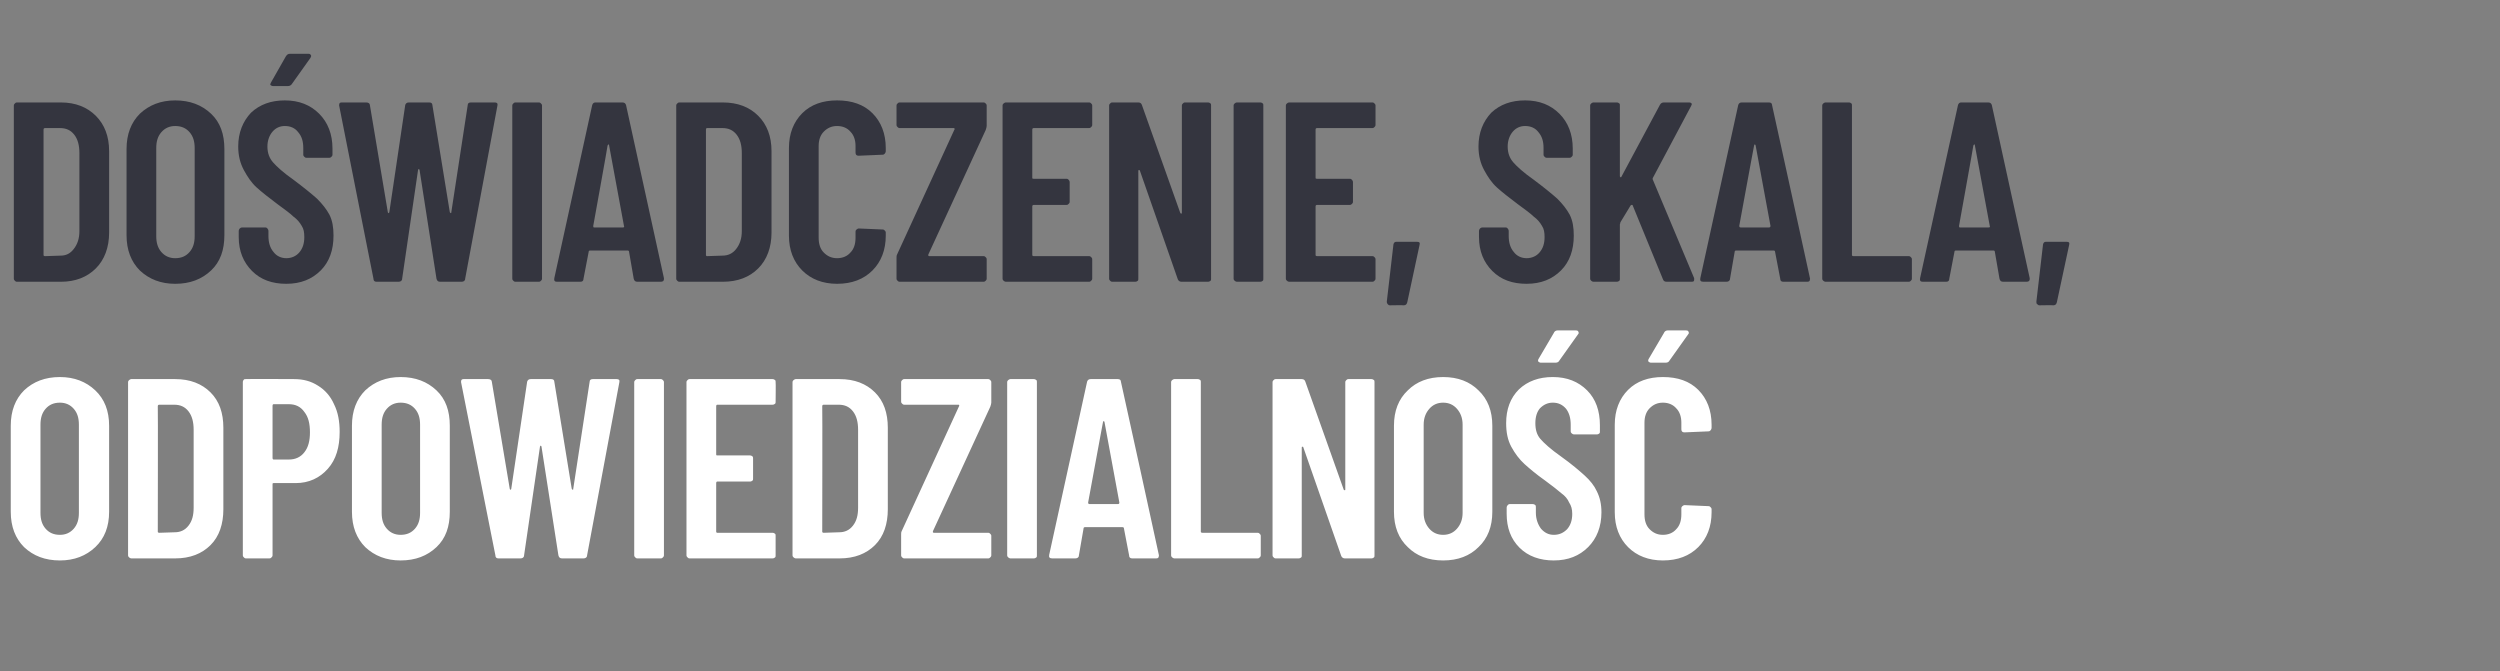
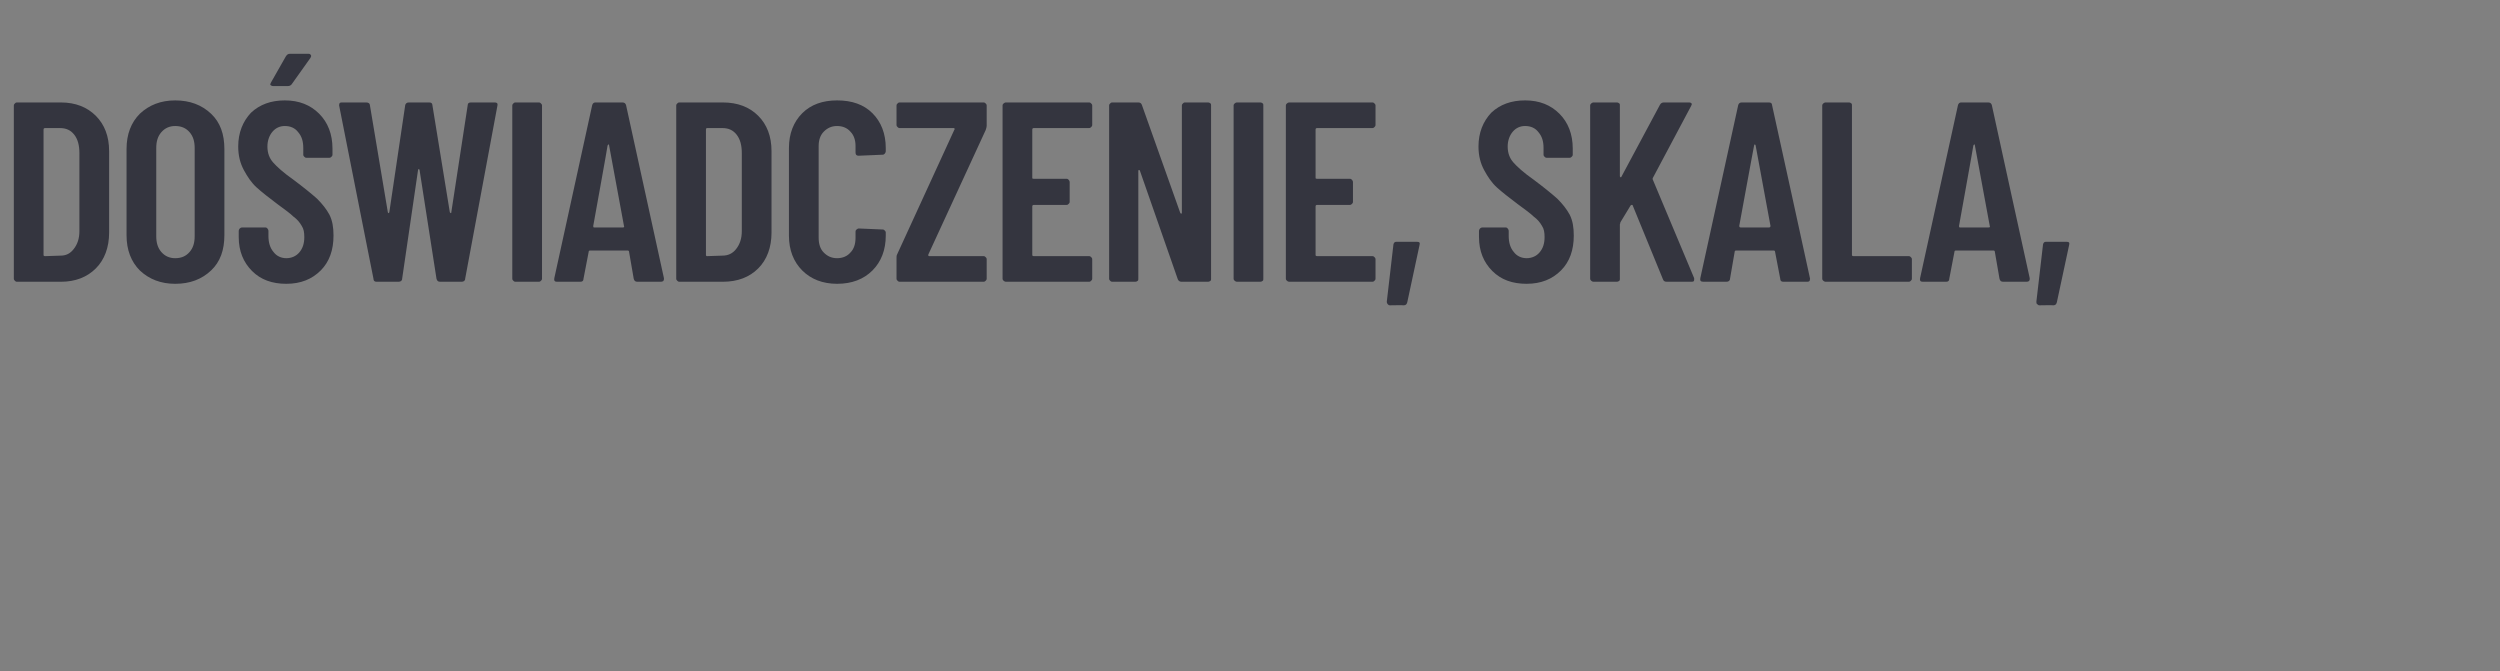
<svg xmlns="http://www.w3.org/2000/svg" version="1.1" width="488px" height="131px" viewBox="0 -5 488 131" style="top:-5px">
  <rect x="0" y="-5" width="488" height="131" fill="#808080" stroke="none" />
  <desc>Do wiadczenie, skala, odpowiedzialno</desc>
  <defs />
  <g id="Polygon101702">
-     <path d="m11.7 104.4c-2.9 0-5.2-.9-7-2.6c-1.7-1.7-2.6-4-2.6-6.9c0 0 0-16.8 0-16.8c0-2.9.9-5.2 2.6-6.9c1.8-1.7 4.1-2.6 7-2.6c2.8 0 5.1.9 6.9 2.6c1.8 1.7 2.7 4 2.7 6.9c0 0 0 16.8 0 16.8c0 2.9-.9 5.2-2.7 6.9c-1.8 1.7-4.1 2.6-6.9 2.6c0 0 0 0 0 0zm0-5c1.1 0 2-.4 2.7-1.2c.7-.8 1-1.8 1-3.1c0 0 0-17.2 0-17.2c0-1.3-.3-2.3-1-3.1c-.7-.8-1.6-1.2-2.7-1.2c-1.2 0-2.1.4-2.8 1.2c-.7.8-1 1.8-1 3.1c0 0 0 17.2 0 17.2c0 1.3.3 2.3 1 3.1c.7.8 1.6 1.2 2.8 1.2c0 0 0 0 0 0zm13.9 4.6c-.1 0-.3-.1-.4-.2c-.1-.1-.2-.2-.2-.4c0 0 0-33.8 0-33.8c0-.2.1-.3.2-.4c.1-.1.3-.2.4-.2c0 0 8.6 0 8.6 0c2.9 0 5.2.9 6.9 2.6c1.7 1.7 2.5 4 2.5 6.9c0 0 0 15.9 0 15.9c0 2.9-.8 5.3-2.5 7c-1.7 1.7-4 2.6-6.9 2.6c0 0-8.6 0-8.6 0c0 0 .05 0 0 0zm5.2-5.2c0 .1.1.2.3.2c0 0 3-.1 3-.1c1.1 0 2-.4 2.7-1.3c.7-.9 1-2 1-3.5c0 0 0-15.2 0-15.2c0-1.5-.3-2.7-1-3.6c-.7-.9-1.6-1.3-2.8-1.3c0 0-2.9 0-2.9 0c-.2 0-.3.1-.3.3c.05-.05 0 24.5 0 24.5c0 0 .05-.05 0 0zm26.6-29.8c1.8 0 3.3.4 4.7 1.3c1.3.8 2.4 2 3.1 3.6c.8 1.6 1.1 3.4 1.1 5.4c0 3-.7 5.4-2.3 7.2c-1.6 1.8-3.7 2.8-6.3 2.8c0 0-4.3 0-4.3 0c-.1 0-.2 0-.2.2c0 0 0 13.9 0 13.9c0 .2-.1.3-.2.4c-.1.1-.2.2-.4.2c0 0-4.6 0-4.6 0c-.2 0-.3-.1-.4-.2c-.1-.1-.2-.2-.2-.4c0 0 0-33.9 0-33.9c0-.1.1-.3.2-.4c.1-.1.2-.1.4-.1c0-.05 9.4 0 9.4 0c0 0 0-.05 0 0zm-1 15.7c1.3 0 2.3-.5 3-1.4c.8-1 1.1-2.3 1.1-3.9c0-1.7-.3-3-1.1-4c-.7-1-1.7-1.5-3-1.5c0 0-3 0-3 0c-.1 0-.2.1-.2.3c0 0 0 10.2 0 10.2c0 .2.1.3.2.3c.05 0 3 0 3 0c0 0 .05 0 0 0zm21.8 19.7c-2.8 0-5.1-.9-6.9-2.6c-1.7-1.7-2.6-4-2.6-6.9c0 0 0-16.8 0-16.8c0-2.9.9-5.2 2.6-6.9c1.8-1.7 4.1-2.6 6.9-2.6c2.9 0 5.2.9 7 2.6c1.8 1.7 2.6 4 2.6 6.9c0 0 0 16.8 0 16.8c0 2.9-.8 5.2-2.6 6.9c-1.8 1.7-4.1 2.6-7 2.6c0 0 0 0 0 0zm0-5c1.2 0 2.1-.4 2.8-1.2c.7-.8 1-1.8 1-3.1c0 0 0-17.2 0-17.2c0-1.3-.3-2.3-1-3.1c-.7-.8-1.6-1.2-2.8-1.2c-1.1 0-2 .4-2.7 1.2c-.7.8-1 1.8-1 3.1c0 0 0 17.2 0 17.2c0 1.3.3 2.3 1 3.1c.7.8 1.6 1.2 2.7 1.2c0 0 0 0 0 0zm19.1 4.6c-.4 0-.6-.2-.6-.6c0 .05-6.7-33.8-6.7-33.8c0 0 0-.15 0-.1c0-.4.2-.5.5-.5c0 0 4.8 0 4.8 0c.4 0 .7.2.7.5c0 0 3.5 20.9 3.5 20.9c0 .1.1.2.1.2c.1 0 .2-.1.2-.2c0 0 3.1-20.9 3.1-20.9c.1-.3.3-.5.7-.5c0 0 4 0 4 0c.4 0 .6.2.6.5c0 0 3.4 20.9 3.4 20.9c.1.1.1.2.2.2c.1 0 .1-.1.1-.2c0 0 3.2-20.9 3.2-20.9c0-.3.2-.5.6-.5c0 0 4.7 0 4.7 0c.4 0 .6.2.5.6c0 0-6.3 33.8-6.3 33.8c0 .4-.3.6-.7.6c0 0-4.2 0-4.2 0c-.4 0-.6-.2-.7-.6c0 0-3.3-21.2-3.3-21.2c0-.1-.1-.2-.2-.2c0 0-.1.1-.1.2c0 0-3.1 21.2-3.1 21.2c0 .4-.3.6-.7.6c.05 0-4.3 0-4.3 0c0 0 .05 0 0 0zm27.1 0c-.2 0-.3-.1-.4-.2c-.1-.1-.2-.2-.2-.4c0 0 0-33.8 0-33.8c0-.2.1-.3.2-.4c.1-.1.2-.2.4-.2c0 0 4.6 0 4.6 0c.2 0 .3.1.4.2c.1.1.2.2.2.4c0 0 0 33.8 0 33.8c0 .2-.1.3-.2.4c-.1.1-.2.2-.4.2c0 0-4.6 0-4.6 0c0 0 0 0 0 0zm27-30.6c0 .2 0 .3-.1.4c-.1.1-.3.2-.5.2c0 0-10.8 0-10.8 0c-.1 0-.2.1-.2.3c0 0 0 9.4 0 9.4c0 .2.1.2.2.2c0 0 6.4 0 6.4 0c.2 0 .4.1.5.2c.1.1.1.3.1.4c0 0 0 3.9 0 3.9c0 .2 0 .3-.1.4c-.1.1-.3.2-.5.2c0 0-6.4 0-6.4 0c-.1 0-.2.1-.2.3c0 0 0 9.5 0 9.5c0 .1.1.2.2.2c0 0 10.8 0 10.8 0c.2 0 .4.1.5.2c.1.1.1.2.1.4c0 0 0 3.8 0 3.8c0 .2 0 .3-.1.4c-.1.1-.3.2-.5.2c0 0-16.2 0-16.2 0c-.2 0-.3-.1-.4-.2c-.1-.1-.2-.2-.2-.4c0 0 0-33.8 0-33.8c0-.2.1-.3.2-.4c.1-.1.2-.2.4-.2c0 0 16.2 0 16.2 0c.2 0 .4.1.5.2c.1.1.1.2.1.4c.05 0 0 3.8 0 3.8c0 0 .05 0 0 0zm3.9 30.6c-.1 0-.3-.1-.4-.2c-.1-.1-.2-.2-.2-.4c0 0 0-33.8 0-33.8c0-.2.1-.3.2-.4c.1-.1.3-.2.4-.2c0 0 8.6 0 8.6 0c2.9 0 5.2.9 6.9 2.6c1.7 1.7 2.5 4 2.5 6.9c0 0 0 15.9 0 15.9c0 2.9-.8 5.3-2.5 7c-1.7 1.7-4 2.6-6.9 2.6c0 0-8.6 0-8.6 0c0 0 .05 0 0 0zm5.2-5.2c0 .1.1.2.3.2c0 0 3-.1 3-.1c1.1 0 2-.4 2.7-1.3c.7-.9 1-2 1-3.5c0 0 0-15.2 0-15.2c0-1.5-.3-2.7-1-3.6c-.7-.9-1.6-1.3-2.8-1.3c0 0-2.9 0-2.9 0c-.2 0-.3.1-.3.3c.05-.05 0 24.5 0 24.5c0 0 .05-.05 0 0zm16 5.2c-.2 0-.3-.1-.4-.2c-.1-.1-.2-.2-.2-.4c0 0 0-4 0-4c0-.3 0-.5.1-.7c0 0 11.2-24.4 11.2-24.4c.1-.1.1-.1 0-.2c0-.1 0-.1-.1-.1c0 0-10.6 0-10.6 0c-.2 0-.3-.1-.4-.2c-.1-.1-.2-.2-.2-.4c0 0 0-3.8 0-3.8c0-.2.1-.3.2-.4c.1-.1.2-.2.4-.2c0 0 16.4 0 16.4 0c.2 0 .3.1.4.2c.1.1.2.2.2.4c0 0 0 4 0 4c0 .2-.1.5-.2.8c0 0-11.2 24.3-11.2 24.3c0 .1 0 .1 0 .2c.1.1.1.1.2.1c0 0 10.6 0 10.6 0c.2 0 .3.1.4.2c.1.1.2.2.2.4c0 0 0 3.8 0 3.8c0 .2-.1.3-.2.4c-.1.1-.2.2-.4.2c0 0-16.4 0-16.4 0c0 0 0 0 0 0zm20.7 0c-.1 0-.3-.1-.4-.2c-.1-.1-.2-.2-.2-.4c0 0 0-33.8 0-33.8c0-.2.1-.3.2-.4c.1-.1.3-.2.4-.2c0 0 4.6 0 4.6 0c.2 0 .4.1.5.2c.1.1.1.2.1.4c0 0 0 33.8 0 33.8c0 .2 0 .3-.1.4c-.1.1-.3.2-.5.2c.05 0-4.6 0-4.6 0c0 0 .05 0 0 0zm23.8 0c-.4 0-.6-.2-.6-.6c0 0-1-5.2-1-5.2c0-.2-.1-.3-.3-.3c0 0-7.3 0-7.3 0c-.2 0-.3.1-.3.3c0 0-.9 5.2-.9 5.2c0 .4-.3.6-.7.6c0 0-4.5 0-4.5 0c-.5 0-.7-.2-.6-.7c0 0 7.4-33.8 7.4-33.8c.1-.3.3-.5.7-.5c0 0 5.3 0 5.3 0c.4 0 .6.2.6.5c.05.05 7.4 33.8 7.4 33.8c0 0 .05.25 0 .2c0 .3-.1.5-.5.5c0 0-4.7 0-4.7 0c0 0 .05 0 0 0zm-8.6-10.9c0 .2.1.3.3.3c0 0 5.5 0 5.5 0c.2 0 .3-.1.3-.3c0 0-2.9-15.7-2.9-15.7c0-.1-.1-.2-.2-.2c0 0-.1.1-.1.2c0-.05-2.9 15.7-2.9 15.7c0 0 .05.05 0 0zm16.8 10.9c-.1 0-.3-.1-.4-.2c-.1-.1-.2-.2-.2-.4c0 0 0-33.8 0-33.8c0-.2.1-.3.2-.4c.1-.1.3-.2.4-.2c0 0 4.6 0 4.6 0c.2 0 .4.1.5.2c.1.1.1.2.1.4c0 0 0 29.2 0 29.2c0 .1.1.2.3.2c0 0 10.8 0 10.8 0c.2 0 .3.1.4.2c.1.1.2.2.2.4c0 0 0 3.8 0 3.8c0 .2-.1.3-.2.4c-.1.1-.2.2-.4.2c0 0-16.3 0-16.3 0c0 0 .05 0 0 0zm33.4-34.4c0-.2.1-.3.2-.4c.1-.1.2-.2.4-.2c0 0 4.5 0 4.5 0c.2 0 .4.1.5.2c.1.1.1.2.1.4c0 0 0 33.8 0 33.8c0 .2 0 .3-.1.4c-.1.1-.3.2-.5.2c0 0-5.2 0-5.2 0c-.3 0-.6-.2-.7-.5c0 0-7.4-21.2-7.4-21.2c0-.1-.1-.1-.2-.1c-.1 0-.1.1-.1.2c0 0 0 21 0 21c0 .2 0 .3-.1.4c-.1.1-.3.2-.5.2c0 0-4.5 0-4.5 0c-.2 0-.3-.1-.4-.2c-.1-.1-.2-.2-.2-.4c0 0 0-33.8 0-33.8c0-.2.1-.3.2-.4c.1-.1.2-.2.4-.2c0 0 5.1 0 5.1 0c.4 0 .6.2.7.5c0 0 7.5 21.1 7.5 21.1c0 0 .1.1.2.1c.1 0 .1-.1.1-.2c0 0 0-20.9 0-20.9c0 0 0 0 0 0zm19.1 34.8c-2.9 0-5.2-.9-6.9-2.6c-1.8-1.7-2.7-4-2.7-6.9c0 0 0-16.8 0-16.8c0-2.9.9-5.2 2.7-6.9c1.7-1.7 4-2.6 6.9-2.6c2.9 0 5.2.9 6.9 2.6c1.8 1.7 2.7 4 2.7 6.9c0 0 0 16.8 0 16.8c0 2.9-.9 5.2-2.7 6.9c-1.7 1.7-4 2.6-6.9 2.6c0 0 0 0 0 0zm0-5c1.1 0 2-.4 2.7-1.2c.7-.8 1.1-1.8 1.1-3.1c0 0 0-17.2 0-17.2c0-1.3-.4-2.3-1.1-3.1c-.7-.8-1.6-1.2-2.7-1.2c-1.1 0-2 .4-2.7 1.2c-.7.8-1.1 1.8-1.1 3.1c0 0 0 17.2 0 17.2c0 1.3.4 2.3 1.1 3.1c.7.8 1.6 1.2 2.7 1.2c0 0 0 0 0 0zm21.6 5c-2.7 0-5-.8-6.7-2.5c-1.7-1.7-2.5-3.9-2.5-6.6c0 0 0-1.2 0-1.2c0-.2.1-.4.2-.5c.1-.1.2-.2.4-.2c0 0 4.5 0 4.5 0c.2 0 .4.1.5.2c.1.1.1.3.1.5c0 0 0 1 0 1c0 1.2.4 2.3 1 3.1c.7.8 1.5 1.2 2.5 1.2c1.1 0 1.9-.4 2.6-1.1c.7-.8 1-1.8 1-3c0-.9-.2-1.6-.6-2.2c-.3-.7-.8-1.3-1.5-1.8c-.7-.6-1.7-1.4-3.2-2.5c-1.7-1.2-3-2.3-4-3.2c-1-.9-1.9-2.1-2.6-3.4c-.7-1.3-1-2.8-1-4.6c0-2.7.8-4.9 2.5-6.6c1.7-1.6 3.9-2.4 6.6-2.4c2.8 0 5 .9 6.7 2.6c1.7 1.7 2.5 4 2.5 6.8c0 0 0 1.2 0 1.2c0 .2 0 .3-.1.4c-.1.1-.3.2-.5.2c0 0-4.5 0-4.5 0c-.1 0-.3-.1-.4-.2c-.1-.1-.2-.2-.2-.4c0 0 0-1.3 0-1.3c0-1.3-.3-2.3-.9-3.1c-.7-.8-1.5-1.2-2.6-1.2c-1 0-1.8.4-2.5 1.1c-.6.7-.9 1.7-.9 2.9c0 1.3.3 2.3 1 3.1c.7.8 2 2 4 3.4c2.1 1.5 3.6 2.8 4.6 3.7c1.1 1 1.9 2 2.4 3.1c.6 1.2.9 2.5.9 4.1c0 2.8-.9 5.1-2.6 6.8c-1.7 1.7-3.9 2.6-6.7 2.6c0 0 0 0 0 0zm-2.5-38.6c-.2 0-.4-.1-.5-.2c-.1-.1-.1-.3 0-.5c0 0 3-5.1 3-5.1c.1-.3.4-.5.7-.5c0 0 3.6 0 3.6 0c.3 0 .5.1.5.3c.1.1.1.3-.1.5c0 0-3.7 5.2-3.7 5.2c-.1.2-.4.3-.7.3c.04 0-2.8 0-2.8 0c0 0-.01 0 0 0zm23.8 38.6c-2.8 0-5.1-.9-6.8-2.6c-1.7-1.7-2.6-4-2.6-6.8c0 0 0-17.1 0-17.1c0-2.8.9-5.1 2.6-6.8c1.7-1.7 4-2.5 6.8-2.5c2.9 0 5.2.8 6.9 2.5c1.7 1.7 2.6 4 2.6 6.8c0 0 0 .6 0 .6c0 .2-.1.4-.2.5c-.1.1-.2.2-.4.2c0 0-4.7.2-4.7.2c-.4 0-.6-.2-.6-.6c0 0 0-1.3 0-1.3c0-1.1-.3-2.1-1-2.8c-.6-.7-1.5-1.1-2.6-1.1c-1.1 0-1.9.4-2.6 1.1c-.7.7-1 1.7-1 2.8c0 0 0 17.9 0 17.9c0 1.2.3 2.2 1 2.9c.7.7 1.5 1.1 2.6 1.1c1.1 0 2-.4 2.6-1.1c.7-.7 1-1.7 1-2.9c0 0 0-1.2 0-1.2c0-.2.1-.3.2-.4c.1-.1.3-.2.4-.2c0 0 4.7.2 4.7.2c.2 0 .3.1.4.2c.1.1.2.2.2.4c0 0 0 .6 0 .6c0 2.8-.9 5.1-2.6 6.8c-1.7 1.7-4 2.6-6.9 2.6c0 0 0 0 0 0zm-2.3-38.6c-.2 0-.4-.1-.5-.2c-.1-.1-.1-.3 0-.5c0 0 3-5.1 3-5.1c.1-.3.4-.5.7-.5c0 0 3.6 0 3.6 0c.3 0 .5.1.5.3c.1.1.1.3-.1.5c0 0-3.7 5.2-3.7 5.2c-.1.2-.4.3-.7.3c.04 0-2.8 0-2.8 0c0 0-.01 0 0 0z" stroke="none" fill="#fff" />
-   </g>
+     </g>
  <g id="Polygon101701">
    <path d="m3.3 50c-.2 0-.3-.1-.4-.2c-.1-.1-.2-.2-.2-.4c0 0 0-33.8 0-33.8c0-.2.1-.3.2-.4c.1-.1.2-.2.4-.2c0 0 8.6 0 8.6 0c2.8 0 5.1.9 6.8 2.6c1.7 1.7 2.6 4 2.6 6.9c0 0 0 15.9 0 15.9c0 2.9-.9 5.3-2.6 7c-1.7 1.7-4 2.6-6.8 2.6c-.05 0-8.6 0-8.6 0c0 0 0 0 0 0zm5.2-5.2c0 .1.1.2.3.2c0 0 3-.1 3-.1c1.1 0 1.9-.4 2.6-1.3c.7-.9 1.1-2 1.1-3.5c0 0 0-15.2 0-15.2c0-1.5-.3-2.7-1-3.6c-.7-.9-1.6-1.3-2.8-1.3c0 0-2.9 0-2.9 0c-.2 0-.3.1-.3.3c0-.05 0 24.5 0 24.5c0 0 0-.05 0 0zm25.7 5.6c-2.8 0-5.1-.9-6.9-2.6c-1.7-1.7-2.6-4-2.6-6.9c0 0 0-16.8 0-16.8c0-2.9.9-5.2 2.6-6.9c1.8-1.7 4.1-2.6 6.9-2.6c2.9 0 5.2.9 7 2.6c1.8 1.7 2.6 4 2.6 6.9c0 0 0 16.8 0 16.8c0 2.9-.8 5.2-2.6 6.9c-1.8 1.7-4.1 2.6-7 2.6c0 0 0 0 0 0zm0-5c1.2 0 2.1-.4 2.8-1.2c.7-.8 1-1.8 1-3.1c0 0 0-17.2 0-17.2c0-1.3-.3-2.3-1-3.1c-.7-.8-1.6-1.2-2.8-1.2c-1.1 0-2 .4-2.7 1.2c-.7.8-1 1.8-1 3.1c0 0 0 17.2 0 17.2c0 1.3.3 2.3 1 3.1c.7.8 1.6 1.2 2.7 1.2c0 0 0 0 0 0zm21.7 5c-2.8 0-5-.8-6.7-2.5c-1.7-1.7-2.6-3.9-2.6-6.6c0 0 0-1.2 0-1.2c0-.2.1-.4.2-.5c.1-.1.3-.2.4-.2c0 0 4.6 0 4.6 0c.2 0 .3.1.4.2c.1.1.2.3.2.5c0 0 0 1 0 1c0 1.2.3 2.3 1 3.1c.6.8 1.5 1.2 2.5 1.2c1 0 1.9-.4 2.5-1.1c.7-.8 1-1.8 1-3c0-.9-.1-1.6-.5-2.2c-.4-.7-.9-1.3-1.6-1.8c-.6-.6-1.7-1.4-3.2-2.5c-1.6-1.2-3-2.3-4-3.2c-1-.9-1.8-2.1-2.5-3.4c-.7-1.3-1.1-2.8-1.1-4.6c0-2.7.9-4.9 2.5-6.6c1.7-1.6 3.9-2.4 6.6-2.4c2.8 0 5 .9 6.7 2.6c1.7 1.7 2.6 4 2.6 6.8c0 0 0 1.2 0 1.2c0 .2-.1.3-.2.4c-.1.1-.2.2-.4.2c0 0-4.5 0-4.5 0c-.2 0-.3-.1-.4-.2c-.1-.1-.2-.2-.2-.4c0 0 0-1.3 0-1.3c0-1.3-.3-2.3-1-3.1c-.6-.8-1.5-1.2-2.6-1.2c-1 0-1.8.4-2.4 1.1c-.6.7-1 1.7-1 2.9c0 1.3.4 2.3 1.1 3.1c.7.8 2 2 4 3.4c2 1.5 3.6 2.8 4.6 3.7c1 1 1.8 2 2.4 3.1c.6 1.2.8 2.5.8 4.1c0 2.8-.8 5.1-2.5 6.8c-1.7 1.7-3.9 2.6-6.7 2.6c0 0 0 0 0 0zm-2.6-38.6c-.2 0-.4-.1-.5-.2c-.1-.1 0-.3.1-.5c0 0 2.9-5.1 2.9-5.1c.2-.3.4-.5.8-.5c0 0 3.6 0 3.6 0c.3 0 .4.1.5.3c.1.1 0 .3-.1.5c0 0-3.7 5.2-3.7 5.2c-.2.2-.4.3-.7.3c0 0-2.9 0-2.9 0c0 0 .05 0 0 0zm20.2 38.2c-.4 0-.6-.2-.6-.6c0 .05-6.7-33.8-6.7-33.8c0 0 0-.15 0-.1c0-.4.2-.5.5-.5c0 0 4.8 0 4.8 0c.4 0 .7.2.7.5c0 0 3.5 20.9 3.5 20.9c0 .1.1.2.1.2c.1 0 .2-.1.2-.2c0 0 3.1-20.9 3.1-20.9c.1-.3.3-.5.7-.5c0 0 4 0 4 0c.4 0 .6.2.6.5c0 0 3.4 20.9 3.4 20.9c.1.1.1.2.2.2c.1 0 .1-.1.1-.2c0 0 3.2-20.9 3.2-20.9c0-.3.2-.5.6-.5c0 0 4.7 0 4.7 0c.4 0 .6.2.5.6c0 0-6.3 33.8-6.3 33.8c0 .4-.3.6-.7.6c0 0-4.2 0-4.2 0c-.4 0-.6-.2-.7-.6c0 0-3.3-21.2-3.3-21.2c0-.1-.1-.2-.2-.2c0 0-.1.1-.1.2c0 0-3.1 21.2-3.1 21.2c0 .4-.3.6-.7.6c.05 0-4.3 0-4.3 0c0 0 .05 0 0 0zm27.1 0c-.2 0-.3-.1-.4-.2c-.1-.1-.2-.2-.2-.4c0 0 0-33.8 0-33.8c0-.2.1-.3.2-.4c.1-.1.2-.2.4-.2c0 0 4.6 0 4.6 0c.2 0 .3.1.4.2c.1.1.2.2.2.4c0 0 0 33.8 0 33.8c0 .2-.1.3-.2.4c-.1.1-.2.2-.4.2c0 0-4.6 0-4.6 0c0 0 0 0 0 0zm23.8 0c-.4 0-.6-.2-.7-.6c0 0-.9-5.2-.9-5.2c0-.2-.1-.3-.3-.3c0 0-7.3 0-7.3 0c-.2 0-.3.1-.3.3c0 0-1 5.2-1 5.2c0 .4-.2.6-.6.6c0 0-4.6 0-4.6 0c-.4 0-.6-.2-.5-.7c0 0 7.4-33.8 7.4-33.8c.1-.3.3-.5.6-.5c0 0 5.3 0 5.3 0c.4 0 .6.2.7.5c0 .05 7.4 33.8 7.4 33.8c0 0 0 .25 0 .2c0 .3-.2.5-.6.5c.05 0-4.6 0-4.6 0c0 0 0 0 0 0zm-8.6-10.9c0 .2 0 .3.2.3c0 0 5.6 0 5.6 0c.2 0 .3-.1.2-.3c0 0-2.9-15.7-2.9-15.7c0-.1 0-.2-.1-.2c-.1 0-.1.1-.2.2c.05-.05-2.8 15.7-2.8 15.7c0 0 0 .05 0 0zm16.8 10.9c-.2 0-.3-.1-.4-.2c-.1-.1-.2-.2-.2-.4c0 0 0-33.8 0-33.8c0-.2.1-.3.2-.4c.1-.1.2-.2.4-.2c0 0 8.5 0 8.5 0c2.9 0 5.2.9 6.9 2.6c1.7 1.7 2.6 4 2.6 6.9c0 0 0 15.9 0 15.9c0 2.9-.9 5.3-2.6 7c-1.7 1.7-4 2.6-6.9 2.6c.05 0-8.5 0-8.5 0c0 0 0 0 0 0zm5.2-5.2c0 .1.1.2.2.2c0 0 3-.1 3-.1c1.1 0 2-.4 2.7-1.3c.7-.9 1.1-2 1.1-3.5c0 0 0-15.2 0-15.2c0-1.5-.3-2.7-1-3.6c-.7-.9-1.6-1.3-2.8-1.3c0 0-3 0-3 0c-.1 0-.2.1-.2.3c0-.05 0 24.5 0 24.5c0 0 0-.05 0 0zm25.6 5.6c-2.8 0-5.1-.9-6.8-2.6c-1.7-1.7-2.6-4-2.6-6.8c0 0 0-17.1 0-17.1c0-2.8.9-5.1 2.6-6.8c1.7-1.7 4-2.5 6.8-2.5c2.9 0 5.2.8 6.9 2.5c1.7 1.7 2.6 4 2.6 6.8c0 0 0 .6 0 .6c0 .2-.1.4-.2.5c-.1.1-.2.2-.4.2c0 0-4.7.2-4.7.2c-.4 0-.6-.2-.6-.6c0 0 0-1.3 0-1.3c0-1.1-.3-2.1-1-2.8c-.6-.7-1.5-1.1-2.6-1.1c-1.1 0-1.9.4-2.6 1.1c-.7.7-1 1.7-1 2.8c0 0 0 17.9 0 17.9c0 1.2.3 2.2 1 2.9c.7.7 1.5 1.1 2.6 1.1c1.1 0 2-.4 2.6-1.1c.7-.7 1-1.7 1-2.9c0 0 0-1.2 0-1.2c0-.2.1-.3.2-.4c.1-.1.3-.2.4-.2c0 0 4.7.2 4.7.2c.2 0 .3.1.4.2c.1.1.2.2.2.4c0 0 0 .6 0 .6c0 2.8-.9 5.1-2.6 6.8c-1.7 1.7-4 2.6-6.9 2.6c0 0 0 0 0 0zm12.2-.4c-.2 0-.3-.1-.4-.2c-.1-.1-.2-.2-.2-.4c0 0 0-4 0-4c0-.3 0-.5.1-.7c0 0 11.2-24.4 11.2-24.4c.1-.1.1-.1 0-.2c0-.1 0-.1-.1-.1c0 0-10.6 0-10.6 0c-.2 0-.3-.1-.4-.2c-.1-.1-.2-.2-.2-.4c0 0 0-3.8 0-3.8c0-.2.1-.3.2-.4c.1-.1.2-.2.4-.2c0 0 16.4 0 16.4 0c.2 0 .3.1.4.2c.1.1.2.2.2.4c0 0 0 4 0 4c0 .2-.1.5-.2.8c0 0-11.2 24.3-11.2 24.3c0 .1 0 .1 0 .2c.1.1.1.1.2.1c0 0 10.6 0 10.6 0c.2 0 .3.1.4.2c.1.1.2.2.2.4c0 0 0 3.8 0 3.8c0 .2-.1.3-.2.4c-.1.1-.2.2-.4.2c0 0-16.4 0-16.4 0c0 0 0 0 0 0zm37.6-30.6c0 .2-.1.3-.2.4c-.1.1-.2.2-.4.2c0 0-10.8 0-10.8 0c-.2 0-.3.1-.3.3c0 0 0 9.4 0 9.4c0 .2.1.2.3.2c0 0 6.4 0 6.4 0c.2 0 .3.1.4.2c.1.1.2.3.2.4c0 0 0 3.9 0 3.9c0 .2-.1.3-.2.4c-.1.1-.2.2-.4.2c0 0-6.4 0-6.4 0c-.2 0-.3.1-.3.3c0 0 0 9.5 0 9.5c0 .1.1.2.3.2c0 0 10.8 0 10.8 0c.2 0 .3.1.4.2c.1.1.2.2.2.4c0 0 0 3.8 0 3.8c0 .2-.1.3-.2.4c-.1.1-.2.2-.4.2c0 0-16.3 0-16.3 0c-.1 0-.3-.1-.4-.2c-.1-.1-.2-.2-.2-.4c0 0 0-33.8 0-33.8c0-.2.1-.3.2-.4c.1-.1.3-.2.4-.2c0 0 16.3 0 16.3 0c.2 0 .3.1.4.2c.1.1.2.2.2.4c0 0 0 3.8 0 3.8c0 0 0 0 0 0zm17.5-3.8c0-.2.1-.3.2-.4c.1-.1.2-.2.4-.2c0 0 4.5 0 4.5 0c.2 0 .4.1.5.2c.1.1.1.2.1.4c0 0 0 33.8 0 33.8c0 .2 0 .3-.1.4c-.1.1-.3.2-.5.2c0 0-5.2 0-5.2 0c-.3 0-.6-.2-.7-.5c0 0-7.4-21.2-7.4-21.2c0-.1-.1-.1-.2-.1c-.1 0-.1.1-.1.2c0 0 0 21 0 21c0 .2 0 .3-.1.4c-.1.1-.3.2-.5.2c0 0-4.5 0-4.5 0c-.2 0-.3-.1-.4-.2c-.1-.1-.2-.2-.2-.4c0 0 0-33.8 0-33.8c0-.2.1-.3.2-.4c.1-.1.2-.2.4-.2c0 0 5.1 0 5.1 0c.4 0 .6.2.7.5c0 0 7.5 21.1 7.5 21.1c0 0 .1.1.2.1c.1 0 .1-.1.1-.2c0 0 0-20.9 0-20.9c0 0 0 0 0 0zm10.7 34.4c-.1 0-.3-.1-.4-.2c-.1-.1-.2-.2-.2-.4c0 0 0-33.8 0-33.8c0-.2.1-.3.2-.4c.1-.1.3-.2.4-.2c0 0 4.6 0 4.6 0c.2 0 .4.1.5.2c.1.1.1.2.1.4c0 0 0 33.8 0 33.8c0 .2 0 .3-.1.4c-.1.1-.3.2-.5.2c.05 0-4.6 0-4.6 0c0 0 .05 0 0 0zm27.1-30.6c0 .2-.1.3-.2.4c-.1.1-.2.2-.4.2c0 0-10.8 0-10.8 0c-.2 0-.3.1-.3.3c0 0 0 9.4 0 9.4c0 .2.1.2.3.2c0 0 6.4 0 6.4 0c.2 0 .3.1.4.2c.1.1.2.3.2.4c0 0 0 3.9 0 3.9c0 .2-.1.3-.2.4c-.1.1-.2.2-.4.2c0 0-6.4 0-6.4 0c-.2 0-.3.1-.3.3c0 0 0 9.5 0 9.5c0 .1.1.2.3.2c0 0 10.8 0 10.8 0c.2 0 .3.1.4.2c.1.1.2.2.2.4c0 0 0 3.8 0 3.8c0 .2-.1.3-.2.4c-.1.1-.2.2-.4.2c0 0-16.3 0-16.3 0c-.1 0-.3-.1-.4-.2c-.1-.1-.2-.2-.2-.4c0 0 0-33.8 0-33.8c0-.2.1-.3.2-.4c.1-.1.3-.2.4-.2c0 0 16.3 0 16.3 0c.2 0 .3.1.4.2c.1.1.2.2.2.4c0 0 0 3.8 0 3.8c0 0 0 0 0 0zm2.8 35.2c-.2 0-.3-.1-.4-.2c-.1-.1-.2-.3-.2-.5c0 0 1.3-11.2 1.3-11.2c.1-.4.3-.5.6-.5c0 0 4 0 4 0c.5 0 .6.2.5.6c0 0-2.4 11.2-2.4 11.2c-.1.4-.3.6-.7.6c.05-.05-2.7 0-2.7 0c0 0 .05-.05 0 0zm26.7-4.2c-2.8 0-5-.8-6.7-2.5c-1.7-1.7-2.6-3.9-2.6-6.6c0 0 0-1.2 0-1.2c0-.2.1-.4.2-.5c.1-.1.3-.2.4-.2c0 0 4.6 0 4.6 0c.2 0 .3.1.4.2c.1.1.2.3.2.5c0 0 0 1 0 1c0 1.2.3 2.3 1 3.1c.6.8 1.5 1.2 2.5 1.2c1 0 1.9-.4 2.5-1.1c.7-.8 1-1.8 1-3c0-.9-.1-1.6-.5-2.2c-.4-.7-.9-1.3-1.6-1.8c-.6-.6-1.7-1.4-3.2-2.5c-1.6-1.2-3-2.3-4-3.2c-1-.9-1.8-2.1-2.5-3.4c-.7-1.3-1.1-2.8-1.1-4.6c0-2.7.9-4.9 2.5-6.6c1.7-1.6 3.9-2.4 6.6-2.4c2.8 0 5 .9 6.7 2.6c1.7 1.7 2.6 4 2.6 6.8c0 0 0 1.2 0 1.2c0 .2-.1.3-.2.4c-.1.1-.2.2-.4.2c0 0-4.5 0-4.5 0c-.2 0-.3-.1-.4-.2c-.1-.1-.2-.2-.2-.4c0 0 0-1.3 0-1.3c0-1.3-.3-2.3-1-3.1c-.6-.8-1.5-1.2-2.6-1.2c-1 0-1.8.4-2.4 1.1c-.6.7-1 1.7-1 2.9c0 1.3.4 2.3 1.1 3.1c.7.8 2 2 4 3.4c2 1.5 3.6 2.8 4.6 3.7c1 1 1.8 2 2.4 3.1c.6 1.2.8 2.5.8 4.1c0 2.8-.8 5.1-2.5 6.8c-1.7 1.7-3.9 2.6-6.7 2.6c0 0 0 0 0 0zm13-.4c-.1 0-.3-.1-.4-.2c-.1-.1-.2-.2-.2-.4c0 0 0-33.8 0-33.8c0-.2.1-.3.2-.4c.1-.1.3-.2.4-.2c0 0 4.6 0 4.6 0c.2 0 .4.1.5.2c.1.1.1.2.1.4c0 0 0 13.8 0 13.8c0 .1.1.2.1.2c.1 0 .2 0 .2-.1c0 0 7.5-14 7.5-14c.2-.4.5-.5.8-.5c0 0 4.9 0 4.9 0c.3 0 .4.1.5.2c.1.1 0 .3-.1.5c0 0-7.5 14.1-7.5 14.1c0 .1 0 .2 0 .2c0 0 8.1 19.3 8.1 19.3c0 .1 0 .2 0 .3c0 .3-.1.4-.5.4c0 0-4.9 0-4.9 0c-.4 0-.6-.2-.7-.5c0 0-5.9-14.4-5.9-14.4c0-.1-.1-.1-.2-.1c0 0-.1 0-.2.1c0 0-2 3.3-2 3.3c0 .2-.1.3-.1.4c0 0 0 10.6 0 10.6c0 .2 0 .3-.1.4c-.1.1-.3.2-.5.2c.04 0-4.6 0-4.6 0c0 0 .04 0 0 0zm37.1 0c-.4 0-.6-.2-.6-.6c0 0-1-5.2-1-5.2c0-.2-.1-.3-.3-.3c0 0-7.3 0-7.3 0c-.2 0-.3.1-.3.3c0 0-.9 5.2-.9 5.2c0 .4-.3.6-.7.6c0 0-4.5 0-4.5 0c-.5 0-.7-.2-.6-.7c0 0 7.4-33.8 7.4-33.8c.1-.3.3-.5.7-.5c0 0 5.3 0 5.3 0c.4 0 .6.2.6.5c.04.05 7.4 33.8 7.4 33.8c0 0 .04.25 0 .2c0 .3-.1.5-.5.5c-.01 0-4.7 0-4.7 0c0 0 .04 0 0 0zm-8.6-10.9c0 .2.1.3.3.3c0 0 5.5 0 5.5 0c.2 0 .3-.1.3-.3c0 0-2.9-15.7-2.9-15.7c0-.1-.1-.2-.2-.2c0 0-.1.1-.1.2c-.01-.05-2.9 15.7-2.9 15.7c0 0 .04.05 0 0zm16.8 10.9c-.1 0-.3-.1-.4-.2c-.1-.1-.2-.2-.2-.4c0 0 0-33.8 0-33.8c0-.2.1-.3.2-.4c.1-.1.3-.2.4-.2c0 0 4.6 0 4.6 0c.2 0 .4.1.5.2c.1.1.1.2.1.4c0 0 0 29.2 0 29.2c0 .1.1.2.3.2c0 0 10.8 0 10.8 0c.2 0 .3.1.4.2c.1.1.2.2.2.4c0 0 0 3.8 0 3.8c0 .2-.1.3-.2.4c-.1.1-.2.2-.4.2c-.01 0-16.3 0-16.3 0c0 0 .04 0 0 0zm34.7 0c-.4 0-.6-.2-.7-.6c0 0-.9-5.2-.9-5.2c0-.2-.1-.3-.3-.3c0 0-7.3 0-7.3 0c-.2 0-.3.1-.3.3c0 0-1 5.2-1 5.2c0 .4-.2.6-.6.6c0 0-4.6 0-4.6 0c-.4 0-.6-.2-.5-.7c0 0 7.4-33.8 7.4-33.8c.1-.3.3-.5.6-.5c0 0 5.3 0 5.3 0c.4 0 .6.2.7.5c-.01.05 7.4 33.8 7.4 33.8c0 0-.01.25 0 .2c0 .3-.2.5-.6.5c.04 0-4.6 0-4.6 0c0 0-.01 0 0 0zm-8.6-10.9c0 .2 0 .3.2.3c0 0 5.6 0 5.6 0c.2 0 .3-.1.2-.3c0 0-2.9-15.7-2.9-15.7c0-.1 0-.2-.1-.2c-.1 0-.1.1-.2.2c.04-.05-2.8 15.7-2.8 15.7c0 0-.01.05 0 0zm15.7 15.5c-.2 0-.3-.1-.4-.2c-.2-.1-.2-.3-.2-.5c0 0 1.3-11.2 1.3-11.2c.1-.4.3-.5.6-.5c0 0 4 0 4 0c.5 0 .6.2.5.6c0 0-2.4 11.2-2.4 11.2c-.1.4-.3.6-.7.6c.04-.05-2.7 0-2.7 0c0 0 .04-.05 0 0z" stroke="none" fill="#34353f" />
  </g>
</svg>